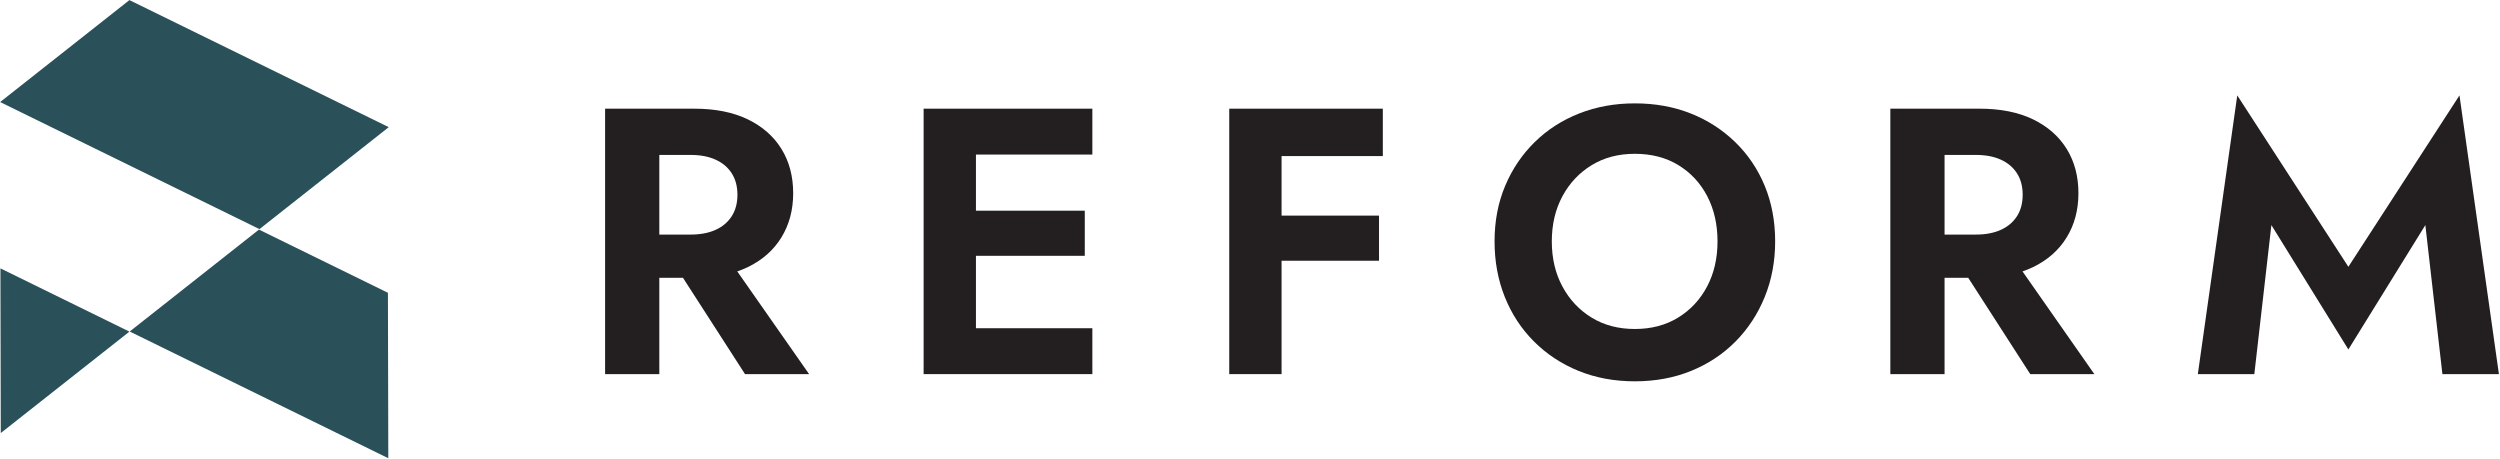
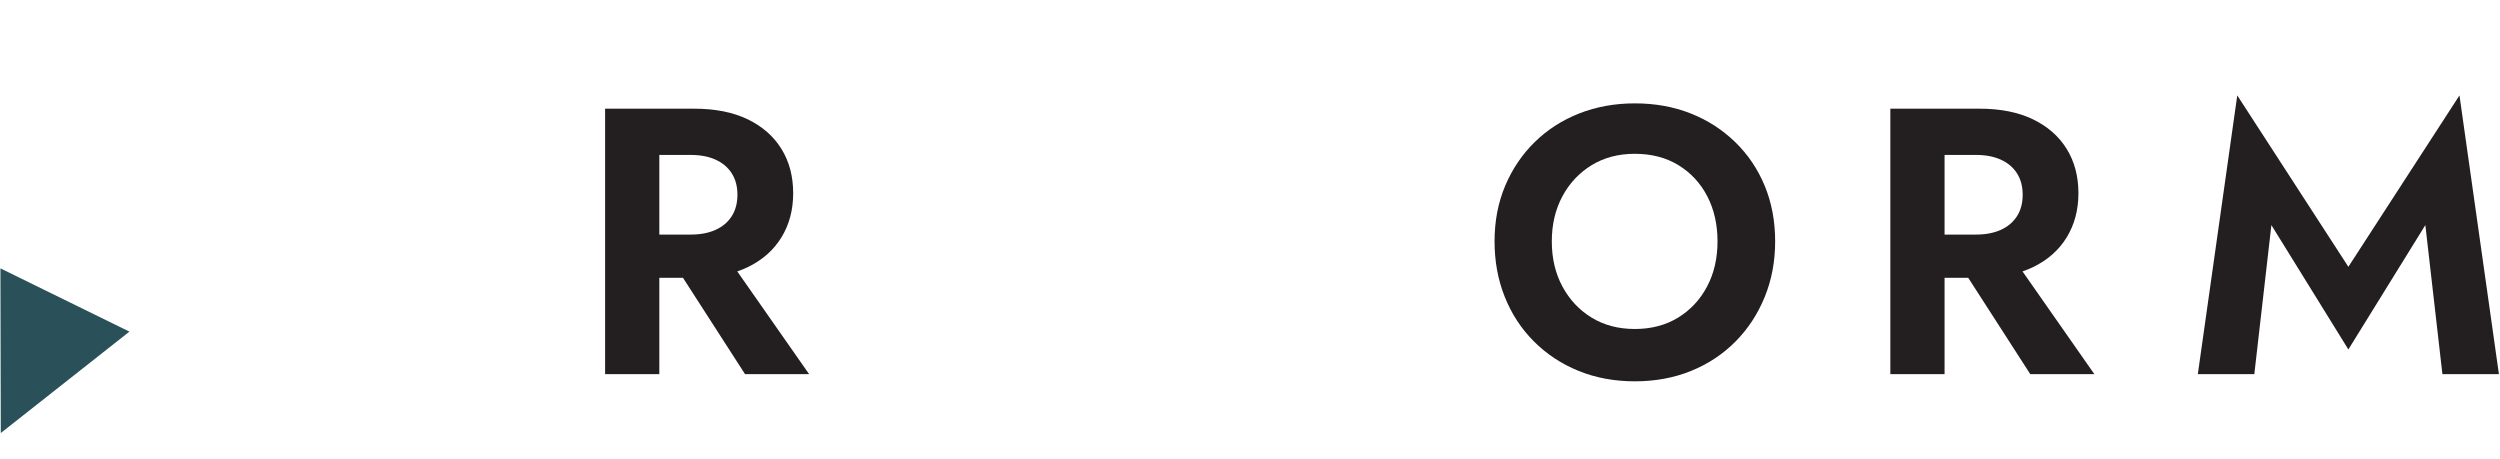
<svg xmlns="http://www.w3.org/2000/svg" xmlns:ns1="http://www.serif.com/" width="100%" height="100%" viewBox="0 0 1210 222" version="1.1" xml:space="preserve" style="fill-rule:evenodd;clip-rule:evenodd;stroke-linejoin:round;stroke-miterlimit:2;">
  <g transform="matrix(1,0,0,1,-620.702,-766.11)">
    <g id="Layer-1" ns1:id="Layer 1" transform="matrix(4.167,0,0,4.167,0,0)">
      <g transform="matrix(1,0,0,1,225.537,221.932)">
        <path d="M0,-20.084L3.656,-20.084C4.771,-20.084 5.733,-19.9 6.541,-19.533C7.348,-19.166 7.972,-18.638 8.412,-17.948C8.853,-17.258 9.073,-16.428 9.073,-15.459C9.073,-14.49 8.853,-13.661 8.412,-12.971C7.972,-12.281 7.348,-11.752 6.541,-11.385C5.733,-11.018 4.771,-10.835 3.656,-10.835L0,-10.835L0,-20.084ZM10.262,-7.047C11.965,-7.869 13.272,-9.021 14.182,-10.505C15.092,-11.987 15.548,-13.698 15.548,-15.636C15.548,-17.602 15.092,-19.32 14.182,-20.789C13.272,-22.257 11.965,-23.402 10.262,-24.224C8.559,-25.046 6.489,-25.457 4.052,-25.457L-6.298,-25.457L-6.298,5.373L0,5.373L0,-5.814L2.748,-5.814L9.954,5.373L17.397,5.373L9.053,-6.557C9.474,-6.701 9.879,-6.862 10.262,-7.047" style="fill:rgb(35,31,32);fill-rule:nonzero;" />
      </g>
      <g transform="matrix(1,0,0,1,260.287,227.306)">
-         <path d="M15.548,-30.831L-4.052,-30.831L-4.052,0L15.548,0L15.548,-5.33L2.026,-5.33L2.026,-13.742L14.667,-13.742L14.667,-18.983L2.026,-18.983L2.026,-25.502L15.548,-25.502L15.548,-30.831Z" style="fill:rgb(35,31,32);fill-rule:nonzero;" />
-       </g>
+         </g>
      <g transform="matrix(1,0,0,1,295.786,227.306)">
-         <path d="M13.786,-30.831L-4.052,-30.831L-4.052,0L2.026,0L2.026,-13.17L13.345,-13.17L13.345,-18.411L2.026,-18.411L2.026,-25.326L13.786,-25.326L13.786,-30.831Z" style="fill:rgb(35,31,32);fill-rule:nonzero;" />
-       </g>
+         </g>
      <g transform="matrix(1,0,0,1,347.236,206.869)">
        <path d="M0,10.262C-0.808,11.789 -1.931,12.993 -3.369,13.874C-4.808,14.754 -6.482,15.195 -8.39,15.195C-10.299,15.195 -11.973,14.754 -13.411,13.874C-14.85,12.993 -15.981,11.789 -16.803,10.262C-17.625,8.736 -18.036,6.988 -18.036,5.021C-18.036,3.054 -17.625,1.307 -16.803,-0.221C-15.981,-1.747 -14.85,-2.951 -13.411,-3.832C-11.973,-4.713 -10.299,-5.153 -8.39,-5.153C-6.452,-5.153 -4.764,-4.713 -3.325,-3.832C-1.887,-2.951 -0.771,-1.747 0.022,-0.221C0.815,1.307 1.211,3.054 1.211,5.021C1.211,6.988 0.807,8.736 0,10.262M3.259,-6.519C1.776,-7.957 0.051,-9.066 -1.916,-9.844C-3.883,-10.622 -6.042,-11.011 -8.39,-11.011C-10.71,-11.011 -12.861,-10.622 -14.843,-9.844C-16.825,-9.066 -18.55,-7.957 -20.018,-6.519C-21.486,-5.08 -22.632,-3.384 -23.453,-1.432C-24.276,0.521 -24.686,2.672 -24.686,5.021C-24.686,7.341 -24.29,9.491 -23.497,11.473C-22.704,13.455 -21.575,15.18 -20.106,16.648C-18.638,18.117 -16.913,19.254 -14.931,20.062C-12.949,20.869 -10.769,21.273 -8.39,21.273C-6.012,21.273 -3.832,20.869 -1.85,20.062C0.132,19.254 1.85,18.117 3.303,16.648C4.757,15.18 5.887,13.455 6.695,11.473C7.502,9.491 7.906,7.341 7.906,5.021C7.906,2.672 7.502,0.521 6.695,-1.432C5.887,-3.384 4.742,-5.08 3.259,-6.519" style="fill:rgb(35,31,32);fill-rule:nonzero;" />
      </g>
      <g transform="matrix(1,0,0,1,374.819,221.932)">
        <path d="M0,-20.084L3.656,-20.084C4.771,-20.084 5.733,-19.9 6.541,-19.533C7.348,-19.166 7.972,-18.638 8.412,-17.948C8.853,-17.258 9.073,-16.428 9.073,-15.459C9.073,-14.49 8.853,-13.661 8.412,-12.971C7.972,-12.281 7.348,-11.752 6.541,-11.385C5.733,-11.018 4.771,-10.835 3.656,-10.835L0,-10.835L0,-20.084ZM10.262,-7.047C11.965,-7.869 13.272,-9.021 14.182,-10.505C15.092,-11.987 15.548,-13.698 15.548,-15.636C15.548,-17.602 15.092,-19.32 14.182,-20.789C13.272,-22.257 11.965,-23.402 10.262,-24.224C8.559,-25.046 6.489,-25.457 4.052,-25.457L-6.298,-25.457L-6.298,5.373L0,5.373L0,-5.814L2.748,-5.814L9.954,5.373L17.397,5.373L9.053,-6.557C9.474,-6.701 9.879,-6.862 10.262,-7.047" style="fill:rgb(35,31,32);fill-rule:nonzero;" />
      </g>
      <g transform="matrix(1,0,0,1,434.626,227.305)">
        <path d="M0,-32.372L-12.905,-12.464L-25.81,-32.372L-30.39,0L-23.828,0L-21.846,-17.309L-12.905,-2.863L-3.964,-17.309L-1.982,0L4.581,0L0,-32.372Z" style="fill:rgb(35,31,32);fill-rule:nonzero;" />
      </g>
      <g transform="matrix(-0.898,-0.44,-0.44,0.898,151.919,185.918)">
-         <path d="M-43.476,-7.156L-9.933,-7.156L-1.66,10.086L-35.202,10.086L-43.476,-7.156Z" style="fill:rgb(42,81,89);fill-rule:nonzero;" />
-       </g>
+         </g>
      <g transform="matrix(1,0,0,1,149.046,215.023)">
        <path d="M0,19.126L14.944,7.347L-0.039,0L0,19.126Z" style="fill:rgb(42,81,89);fill-rule:nonzero;" />
      </g>
      <g transform="matrix(-0.785,0.619,0.619,0.785,187.263,234.227)">
-         <path d="M-8.221,-23.719L10.903,-23.719L-3.573,6.447L-15.441,-8.674L-8.221,-23.719Z" style="fill:rgb(42,81,89);fill-rule:nonzero;" />
-       </g>
+         </g>
    </g>
  </g>
</svg>